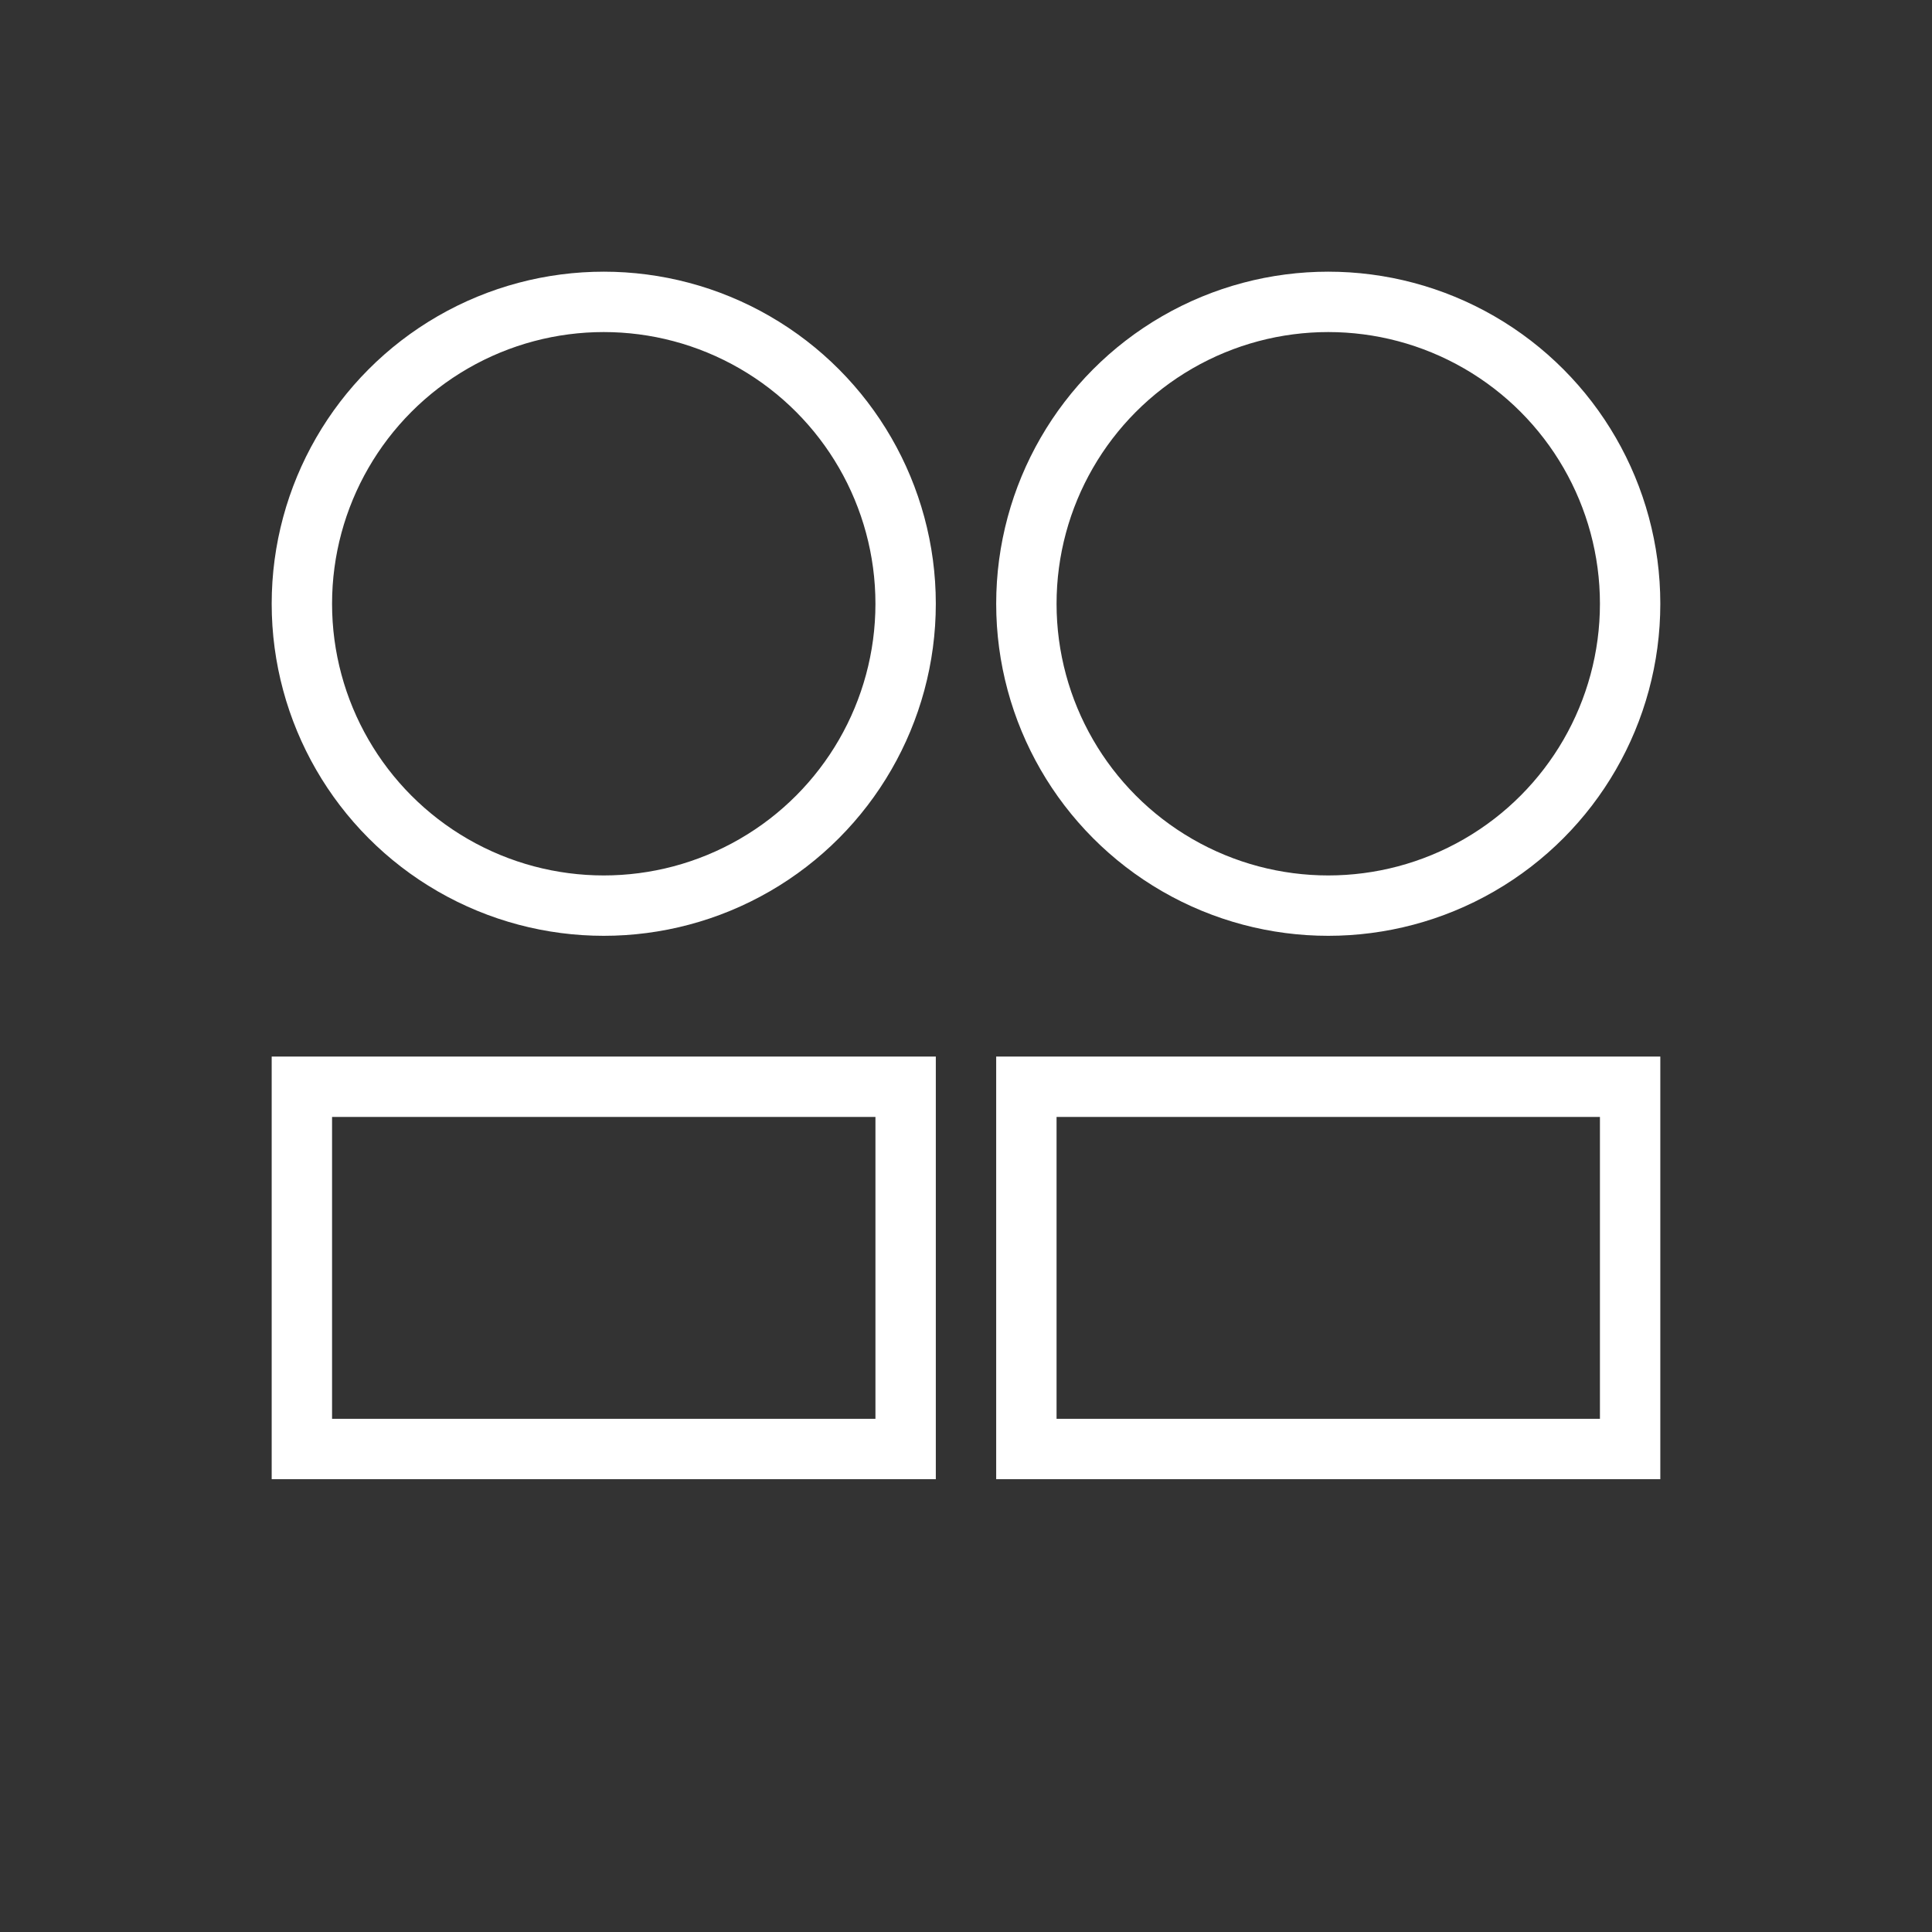
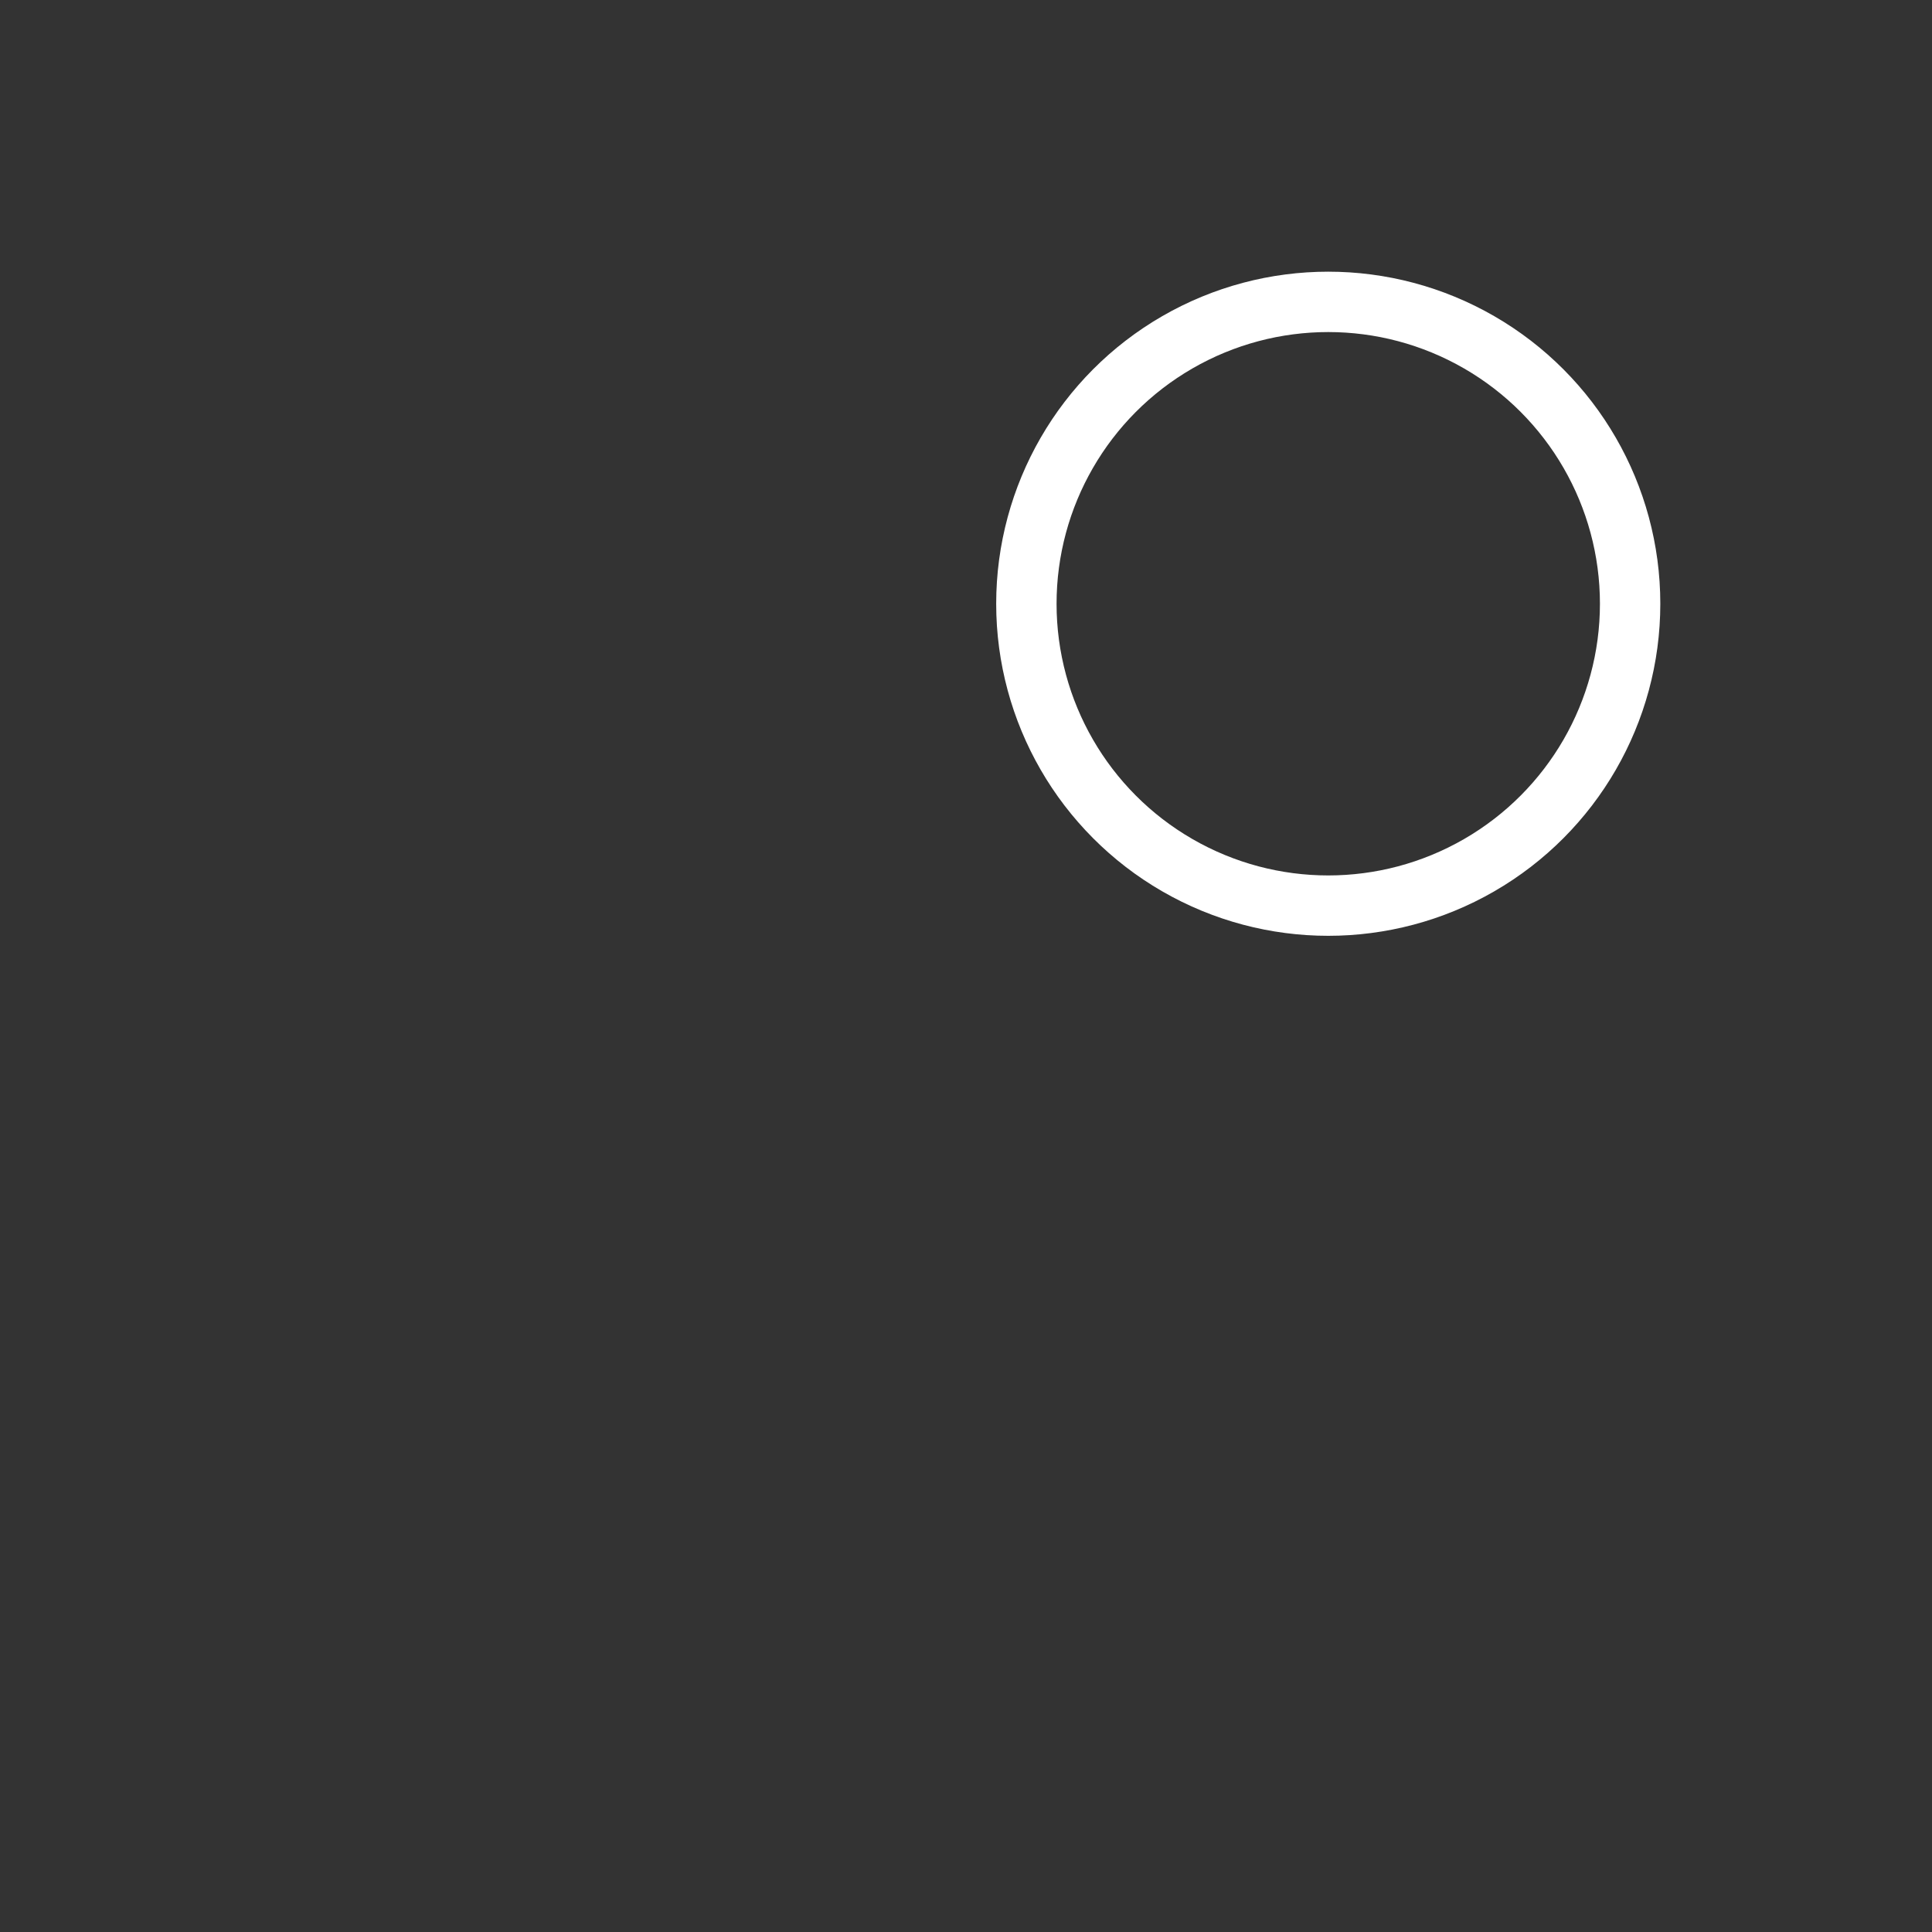
<svg xmlns="http://www.w3.org/2000/svg" width="64" height="64" viewBox="0 0 64 64" fill="none">
  <rect x="0" y="0" width="64" height="64" fill="#333333" stroke="none" />
-   <circle cx="20" cy="20" r="10" stroke="#FFFFFF" stroke-width="2" />
  <circle cx="44" cy="20" r="10" stroke="#FFFFFF" stroke-width="2" />
-   <rect x="10" y="36" width="20" height="12" stroke="#FFFFFF" stroke-width="2" />
-   <rect x="34" y="36" width="20" height="12" stroke="#FFFFFF" stroke-width="2" />
</svg>